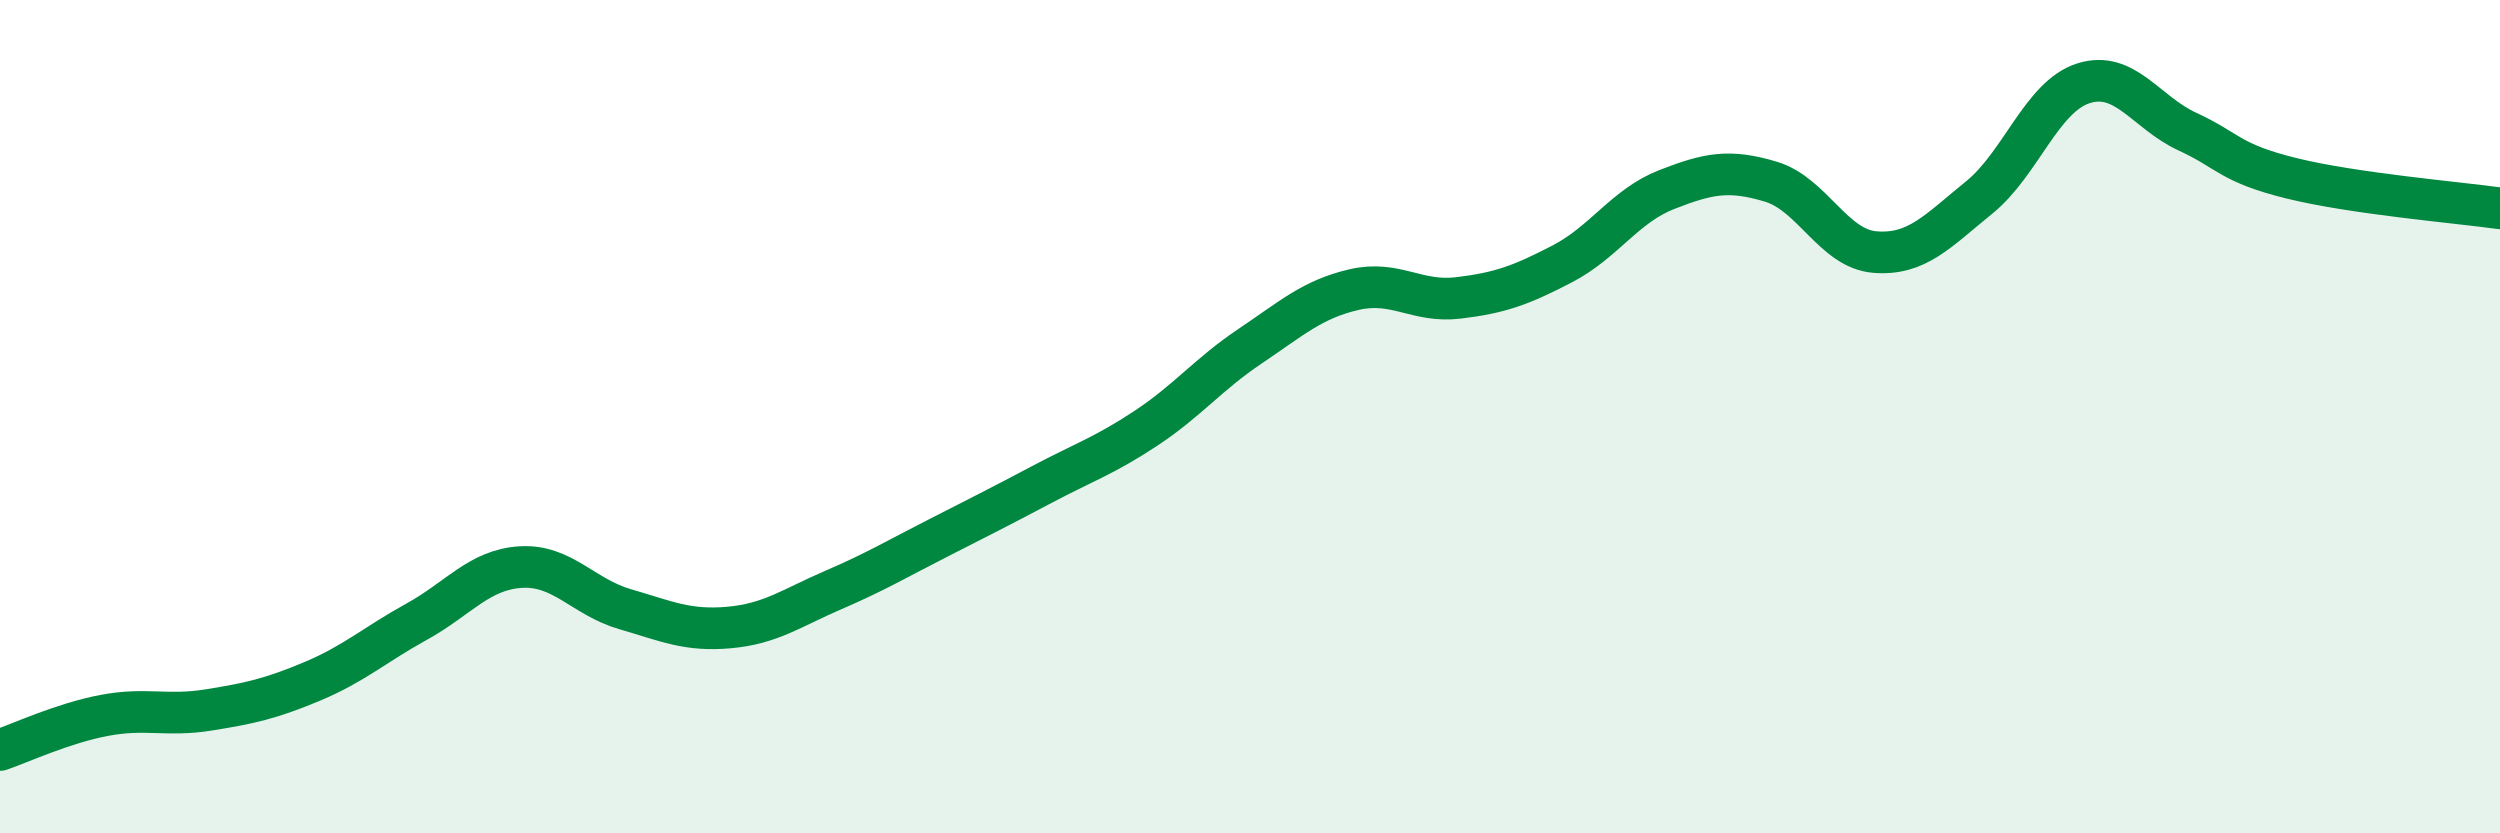
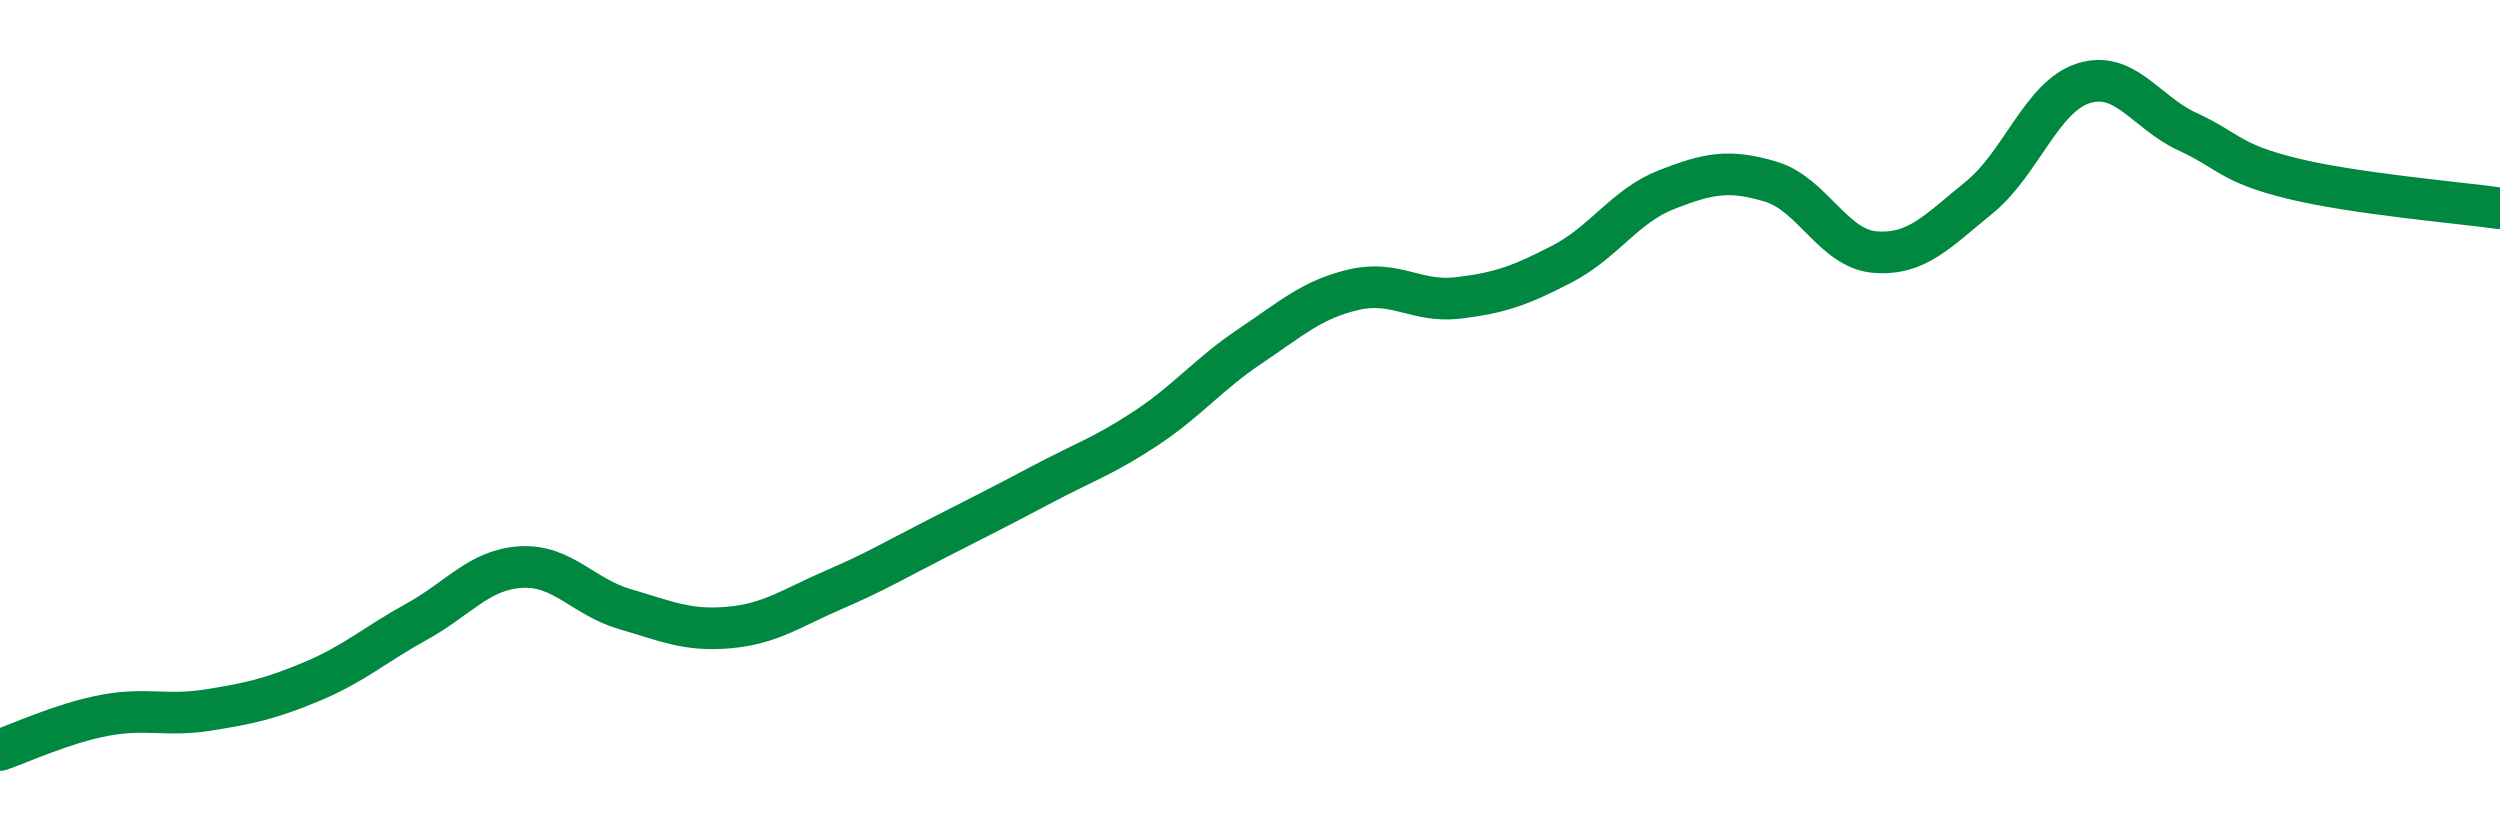
<svg xmlns="http://www.w3.org/2000/svg" width="60" height="20" viewBox="0 0 60 20">
-   <path d="M 0,18 C 0.5,17.83 1.5,17.36 2.5,17.17 C 3.5,16.98 4,17.2 5,17.04 C 6,16.88 6.5,16.77 7.5,16.35 C 8.5,15.93 9,15.47 10,14.92 C 11,14.37 11.5,13.67 12.5,13.61 C 13.5,13.55 14,14.33 15,14.62 C 16,14.91 16.5,15.15 17.5,15.06 C 18.5,14.97 19,14.59 20,14.16 C 21,13.73 21.5,13.43 22.5,12.92 C 23.5,12.41 24,12.16 25,11.63 C 26,11.1 26.5,10.94 27.5,10.28 C 28.5,9.62 29,8.98 30,8.31 C 31,7.64 31.5,7.18 32.5,6.95 C 33.5,6.72 34,7.27 35,7.15 C 36,7.03 36.5,6.85 37.5,6.33 C 38.5,5.81 39,4.94 40,4.55 C 41,4.16 41.5,4.06 42.5,4.36 C 43.5,4.66 44,5.97 45,6.05 C 46,6.13 46.5,5.55 47.5,4.74 C 48.5,3.93 49,2.32 50,2 C 51,1.68 51.5,2.7 52.5,3.16 C 53.5,3.62 53.5,3.91 55,4.28 C 56.5,4.65 59,4.86 60,5L60 20L0 20Z" fill="#008740" opacity="0.1" stroke-linecap="round" stroke-linejoin="round" />
  <path d="M 0,18 C 0.5,17.83 1.5,17.36 2.5,17.17 C 3.5,16.98 4,17.2 5,17.04 C 6,16.88 6.5,16.77 7.5,16.35 C 8.5,15.93 9,15.47 10,14.92 C 11,14.37 11.5,13.67 12.5,13.61 C 13.5,13.55 14,14.33 15,14.62 C 16,14.91 16.5,15.15 17.5,15.06 C 18.5,14.97 19,14.59 20,14.16 C 21,13.73 21.5,13.43 22.5,12.92 C 23.5,12.41 24,12.16 25,11.63 C 26,11.1 26.5,10.94 27.5,10.28 C 28.5,9.62 29,8.98 30,8.31 C 31,7.64 31.5,7.18 32.5,6.95 C 33.5,6.72 34,7.27 35,7.15 C 36,7.03 36.5,6.85 37.5,6.33 C 38.5,5.81 39,4.94 40,4.55 C 41,4.16 41.5,4.06 42.5,4.36 C 43.5,4.66 44,5.97 45,6.05 C 46,6.13 46.5,5.55 47.5,4.74 C 48.5,3.93 49,2.32 50,2 C 51,1.68 51.5,2.7 52.5,3.16 C 53.5,3.62 53.5,3.91 55,4.28 C 56.5,4.65 59,4.86 60,5" stroke="#008740" stroke-width="1" fill="none" stroke-linecap="round" stroke-linejoin="round" />
</svg>